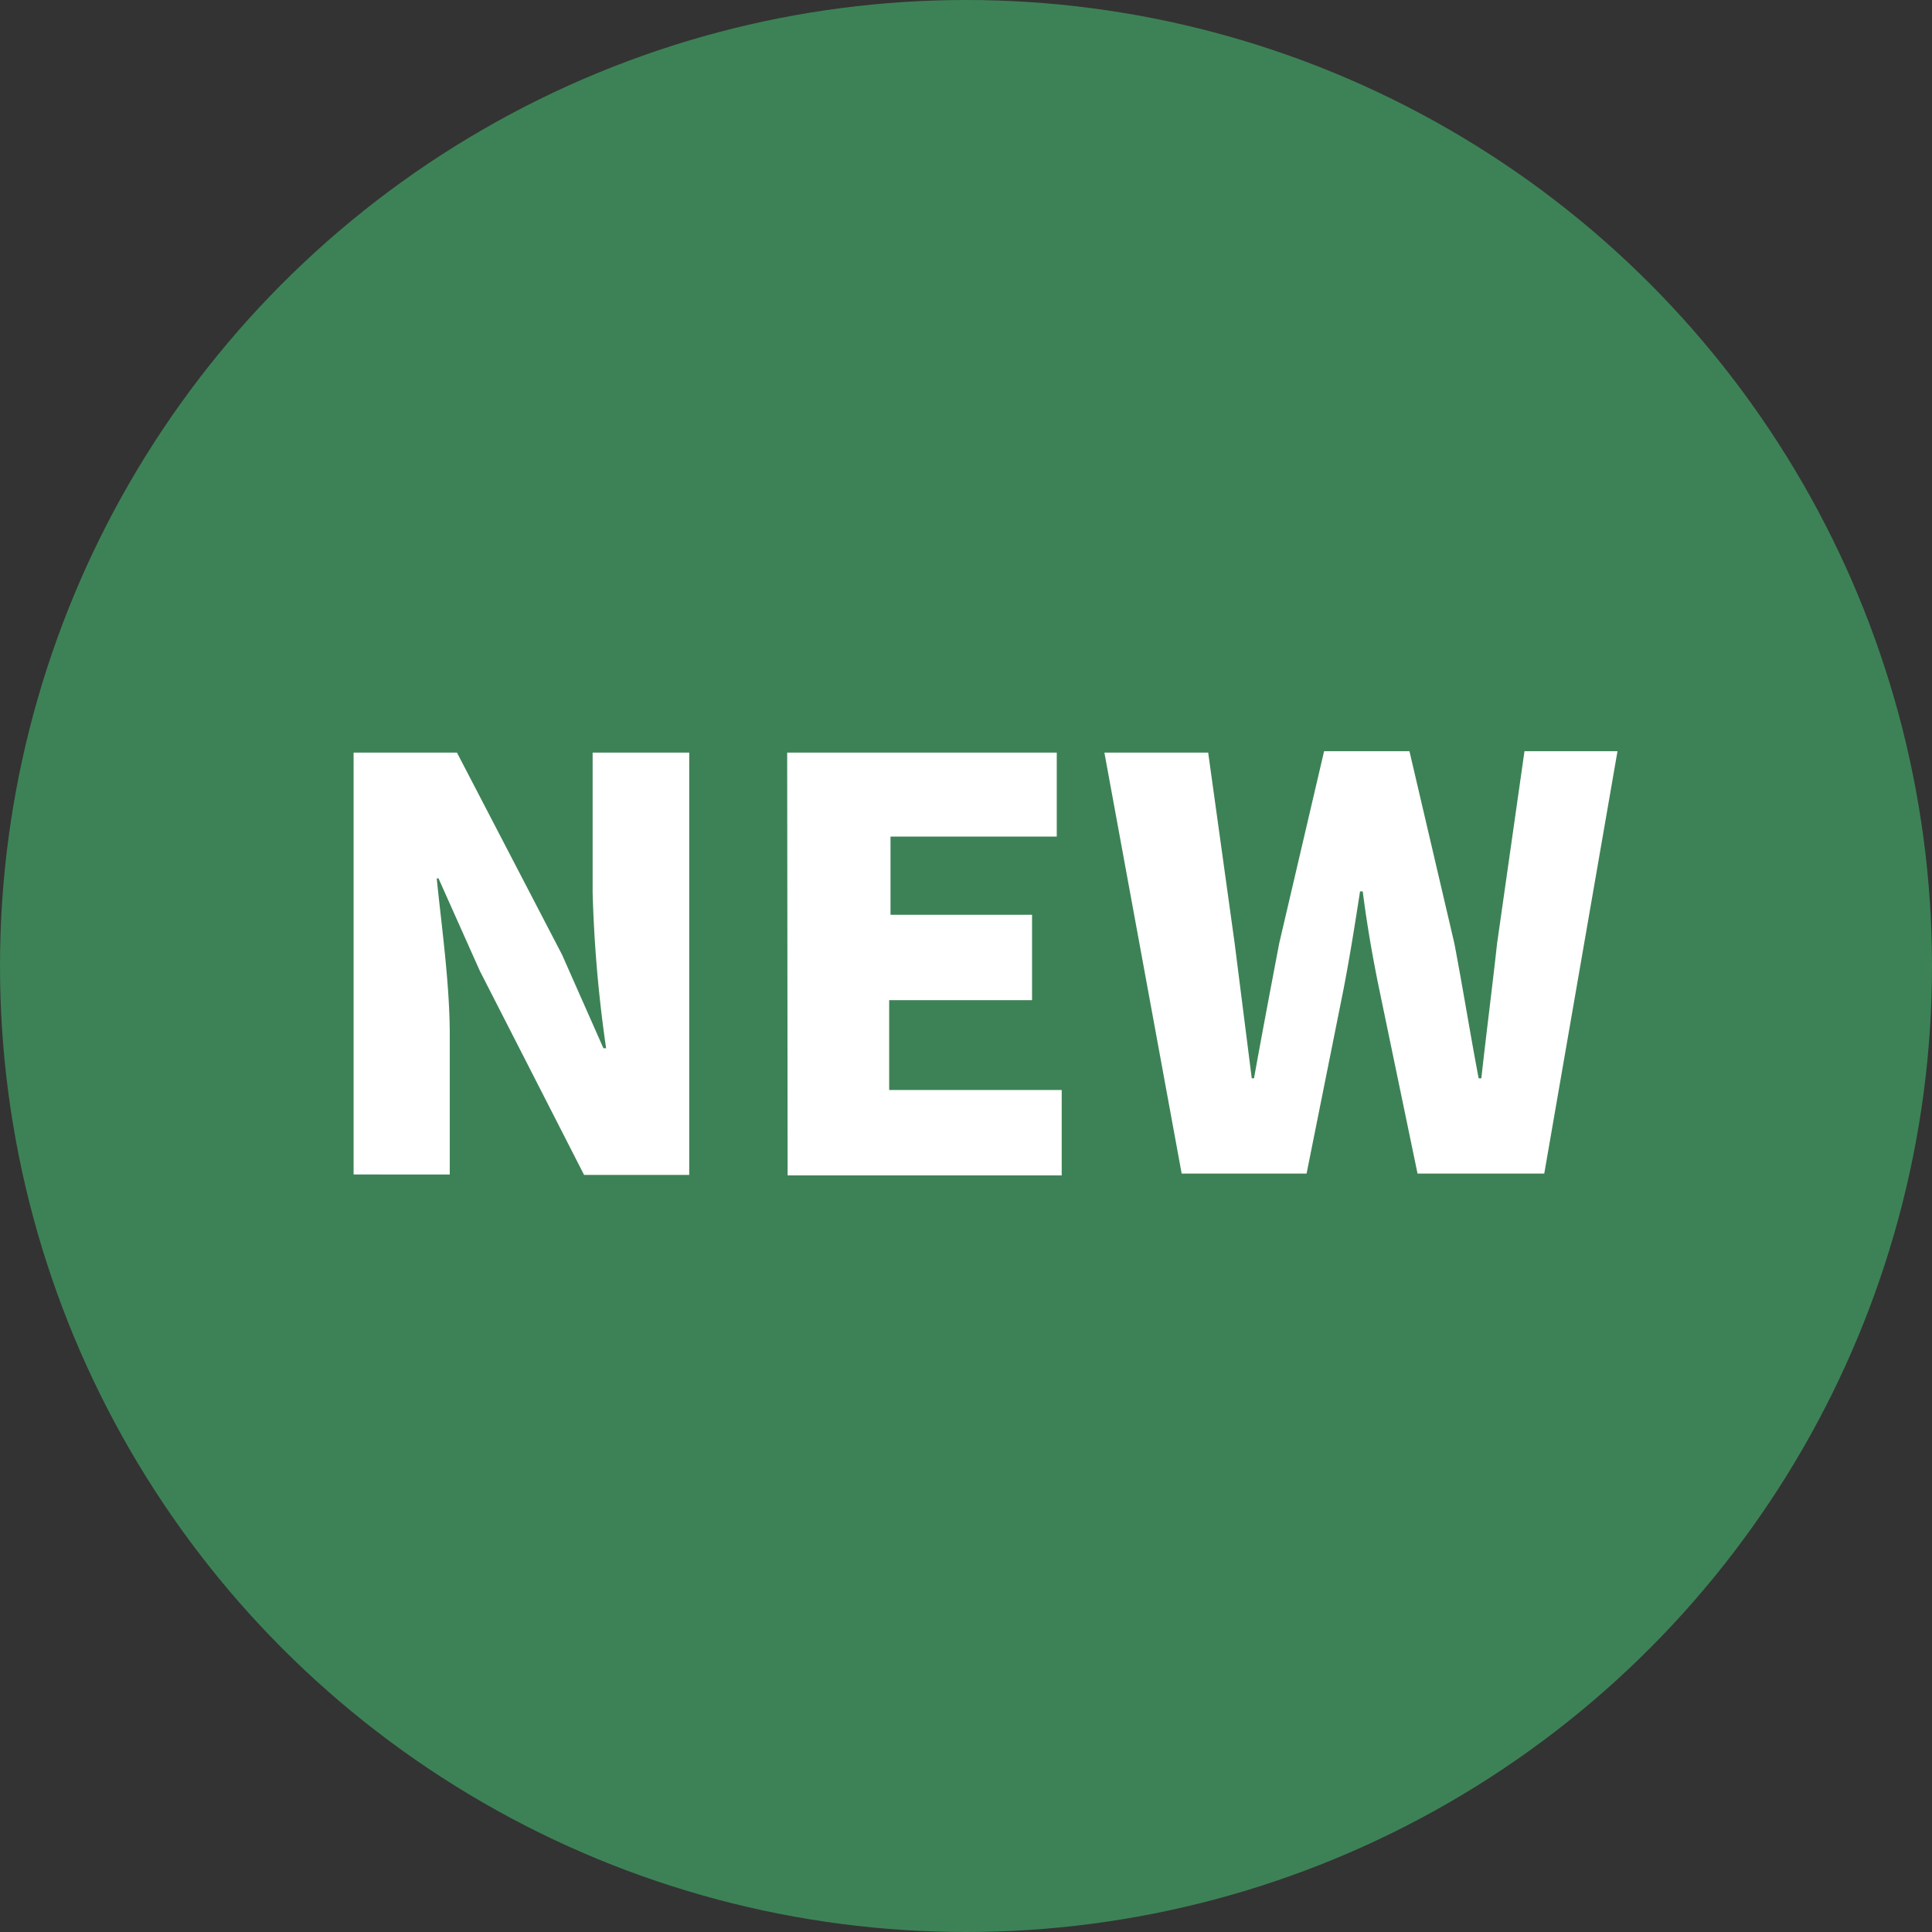
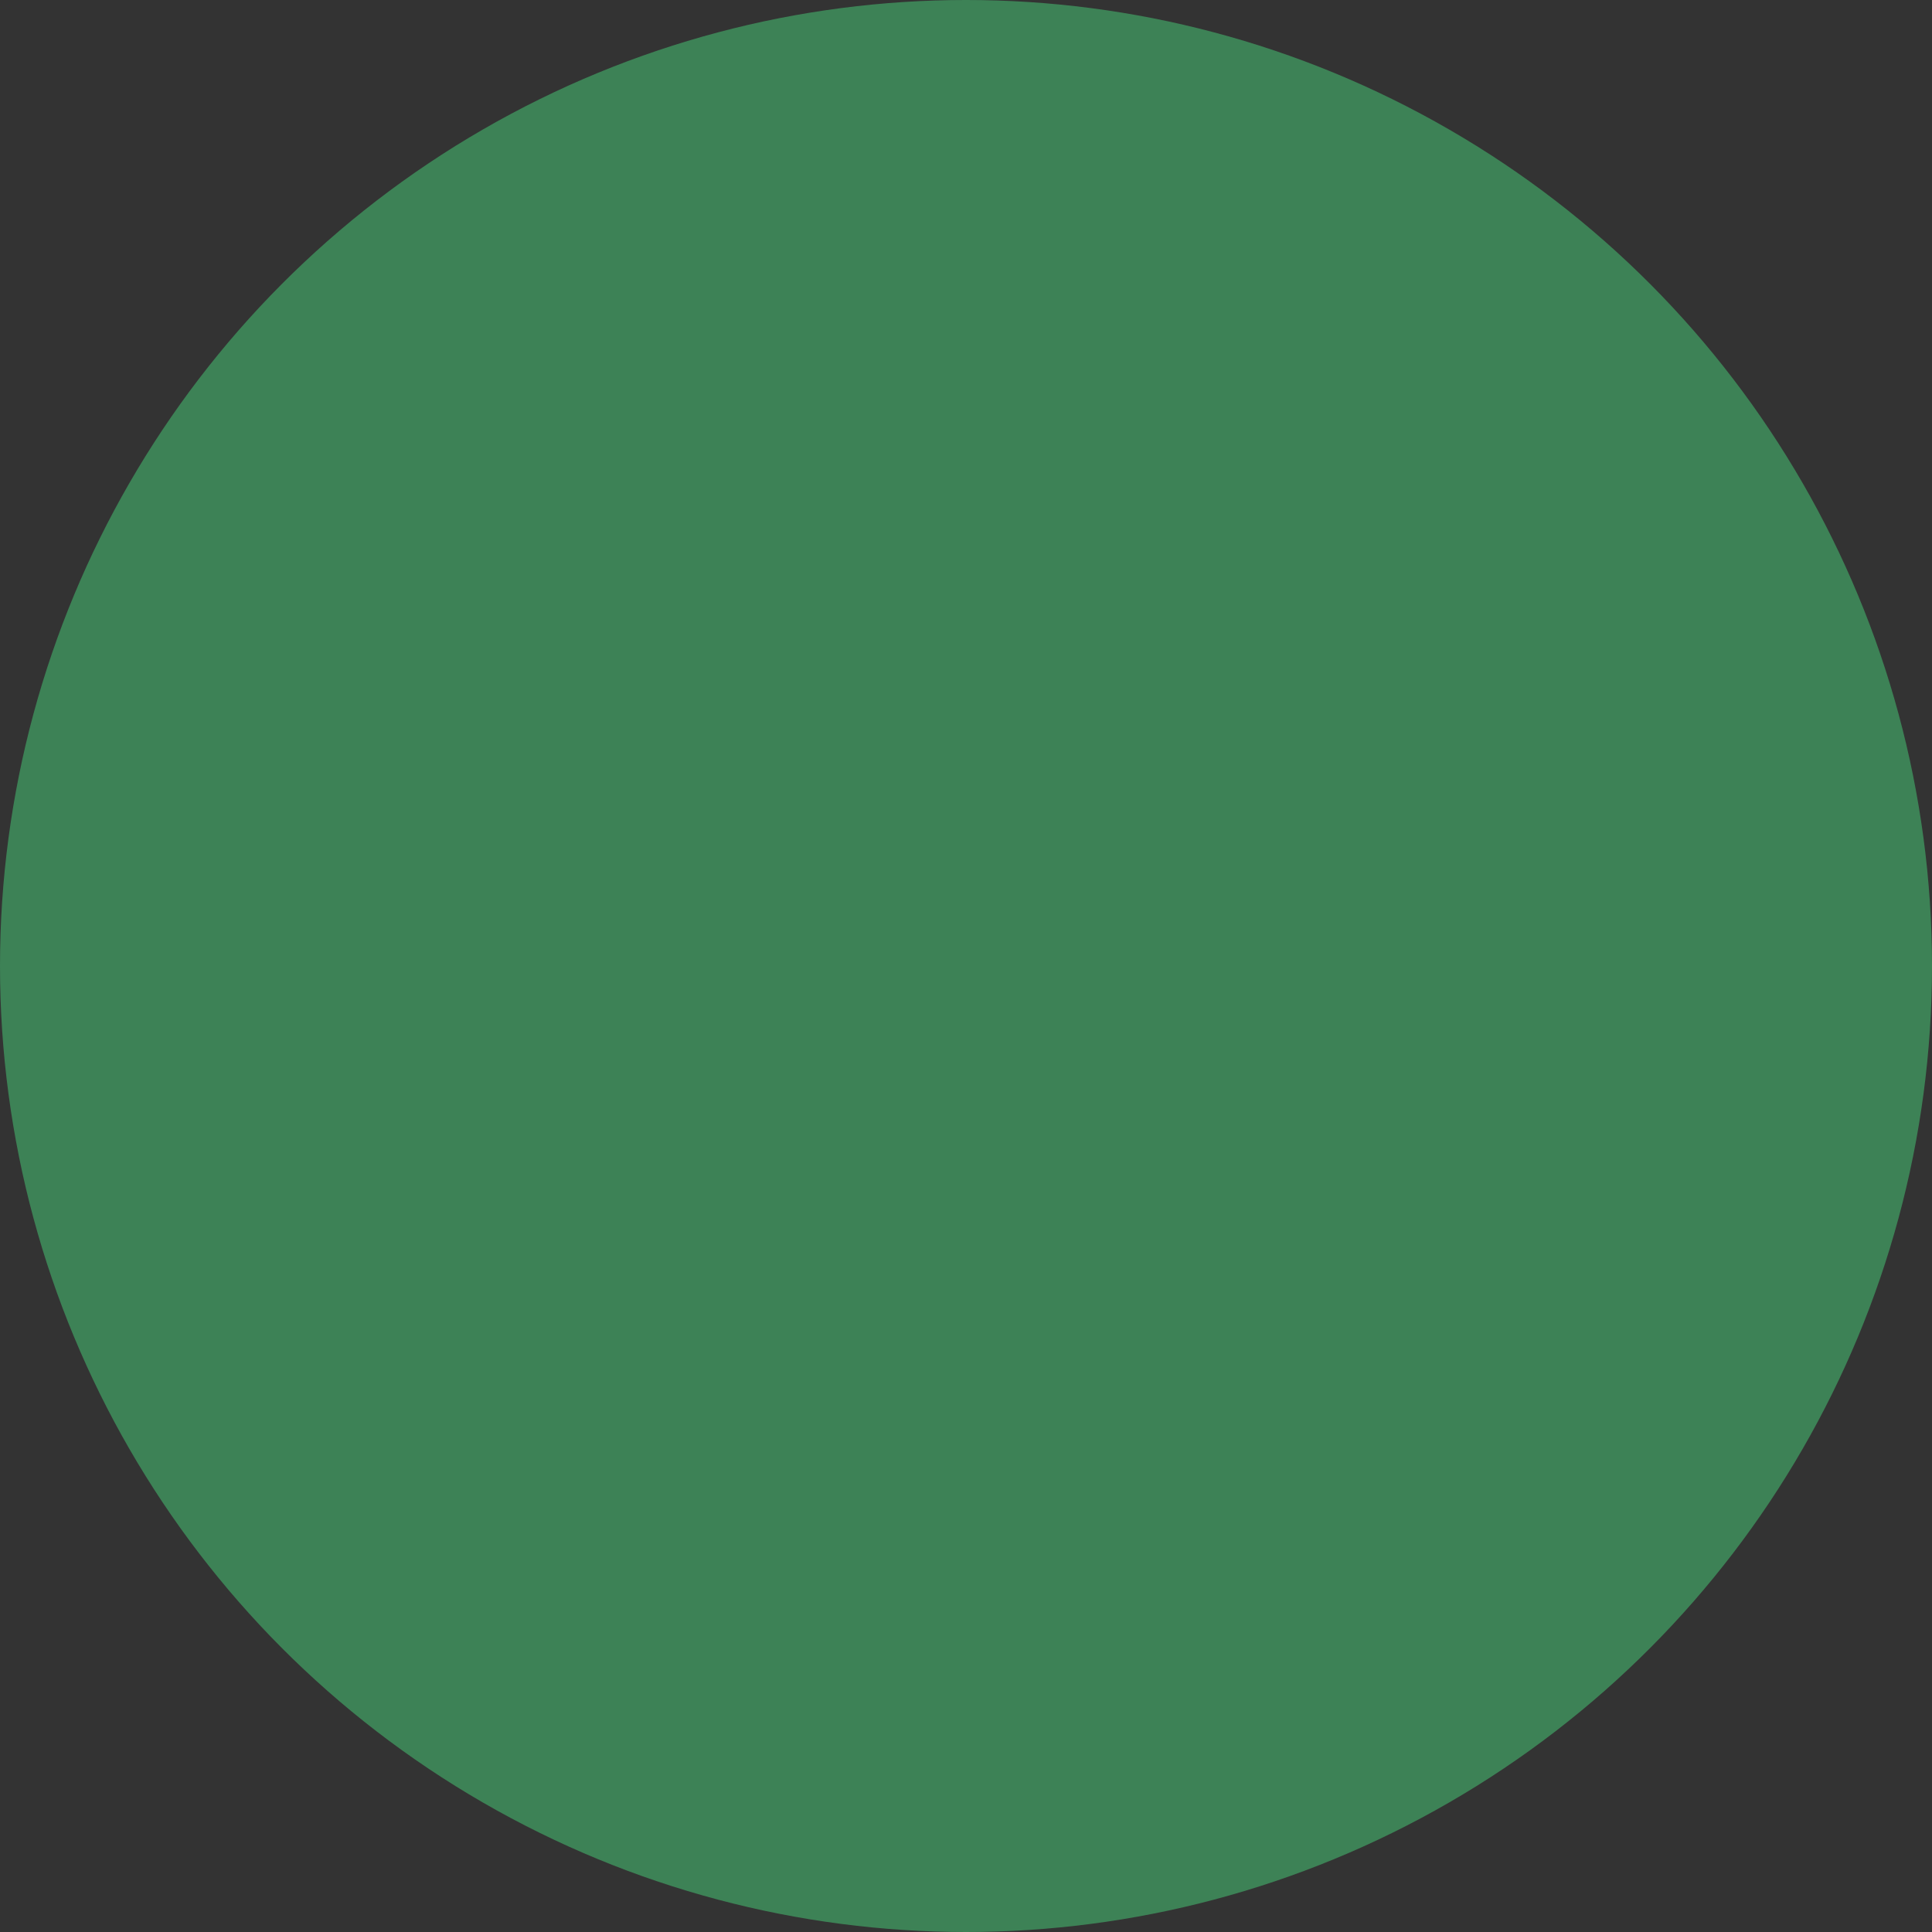
<svg xmlns="http://www.w3.org/2000/svg" viewBox="0 0 43 43">
  <rect x="0" y="0" width="43" height="43" fill="#333333" stroke="none" />
  <g data-name="レイヤー 2">
    <g data-name="レイヤー 3">
      <circle cx="21.5" cy="21.5" r="21.5" fill="#3d8256" />
-       <path d="M7.87 16.75h2.3l2.34 4.5.92 2.08h.06a29.61 29.61 0 01-.3-3.47v-3.11h2.15v9.4H13l-2.32-4.54-.92-2.06h-.04c.1 1 .29 2.34.29 3.47v3.12H7.87zm9.65 0h6v1.87h-3.7v1.74h3.15v1.9h-3.18v2h3.84v1.9h-6.1zm7.06 0h2.31l.59 4.25.38 3h.05c.18-1 .37-2 .56-3l1-4.28h1.9l1 4.28c.19 1 .35 2 .54 3h.06c.11-1 .24-2 .35-3l.61-4.28H36l-1.63 9.4h-2.82l-.85-4.09c-.15-.72-.28-1.48-.37-2.19h-.06c-.11.71-.23 1.47-.37 2.19l-.82 4.09H26.3z" fill="#fff" />
    </g>
  </g>
</svg>